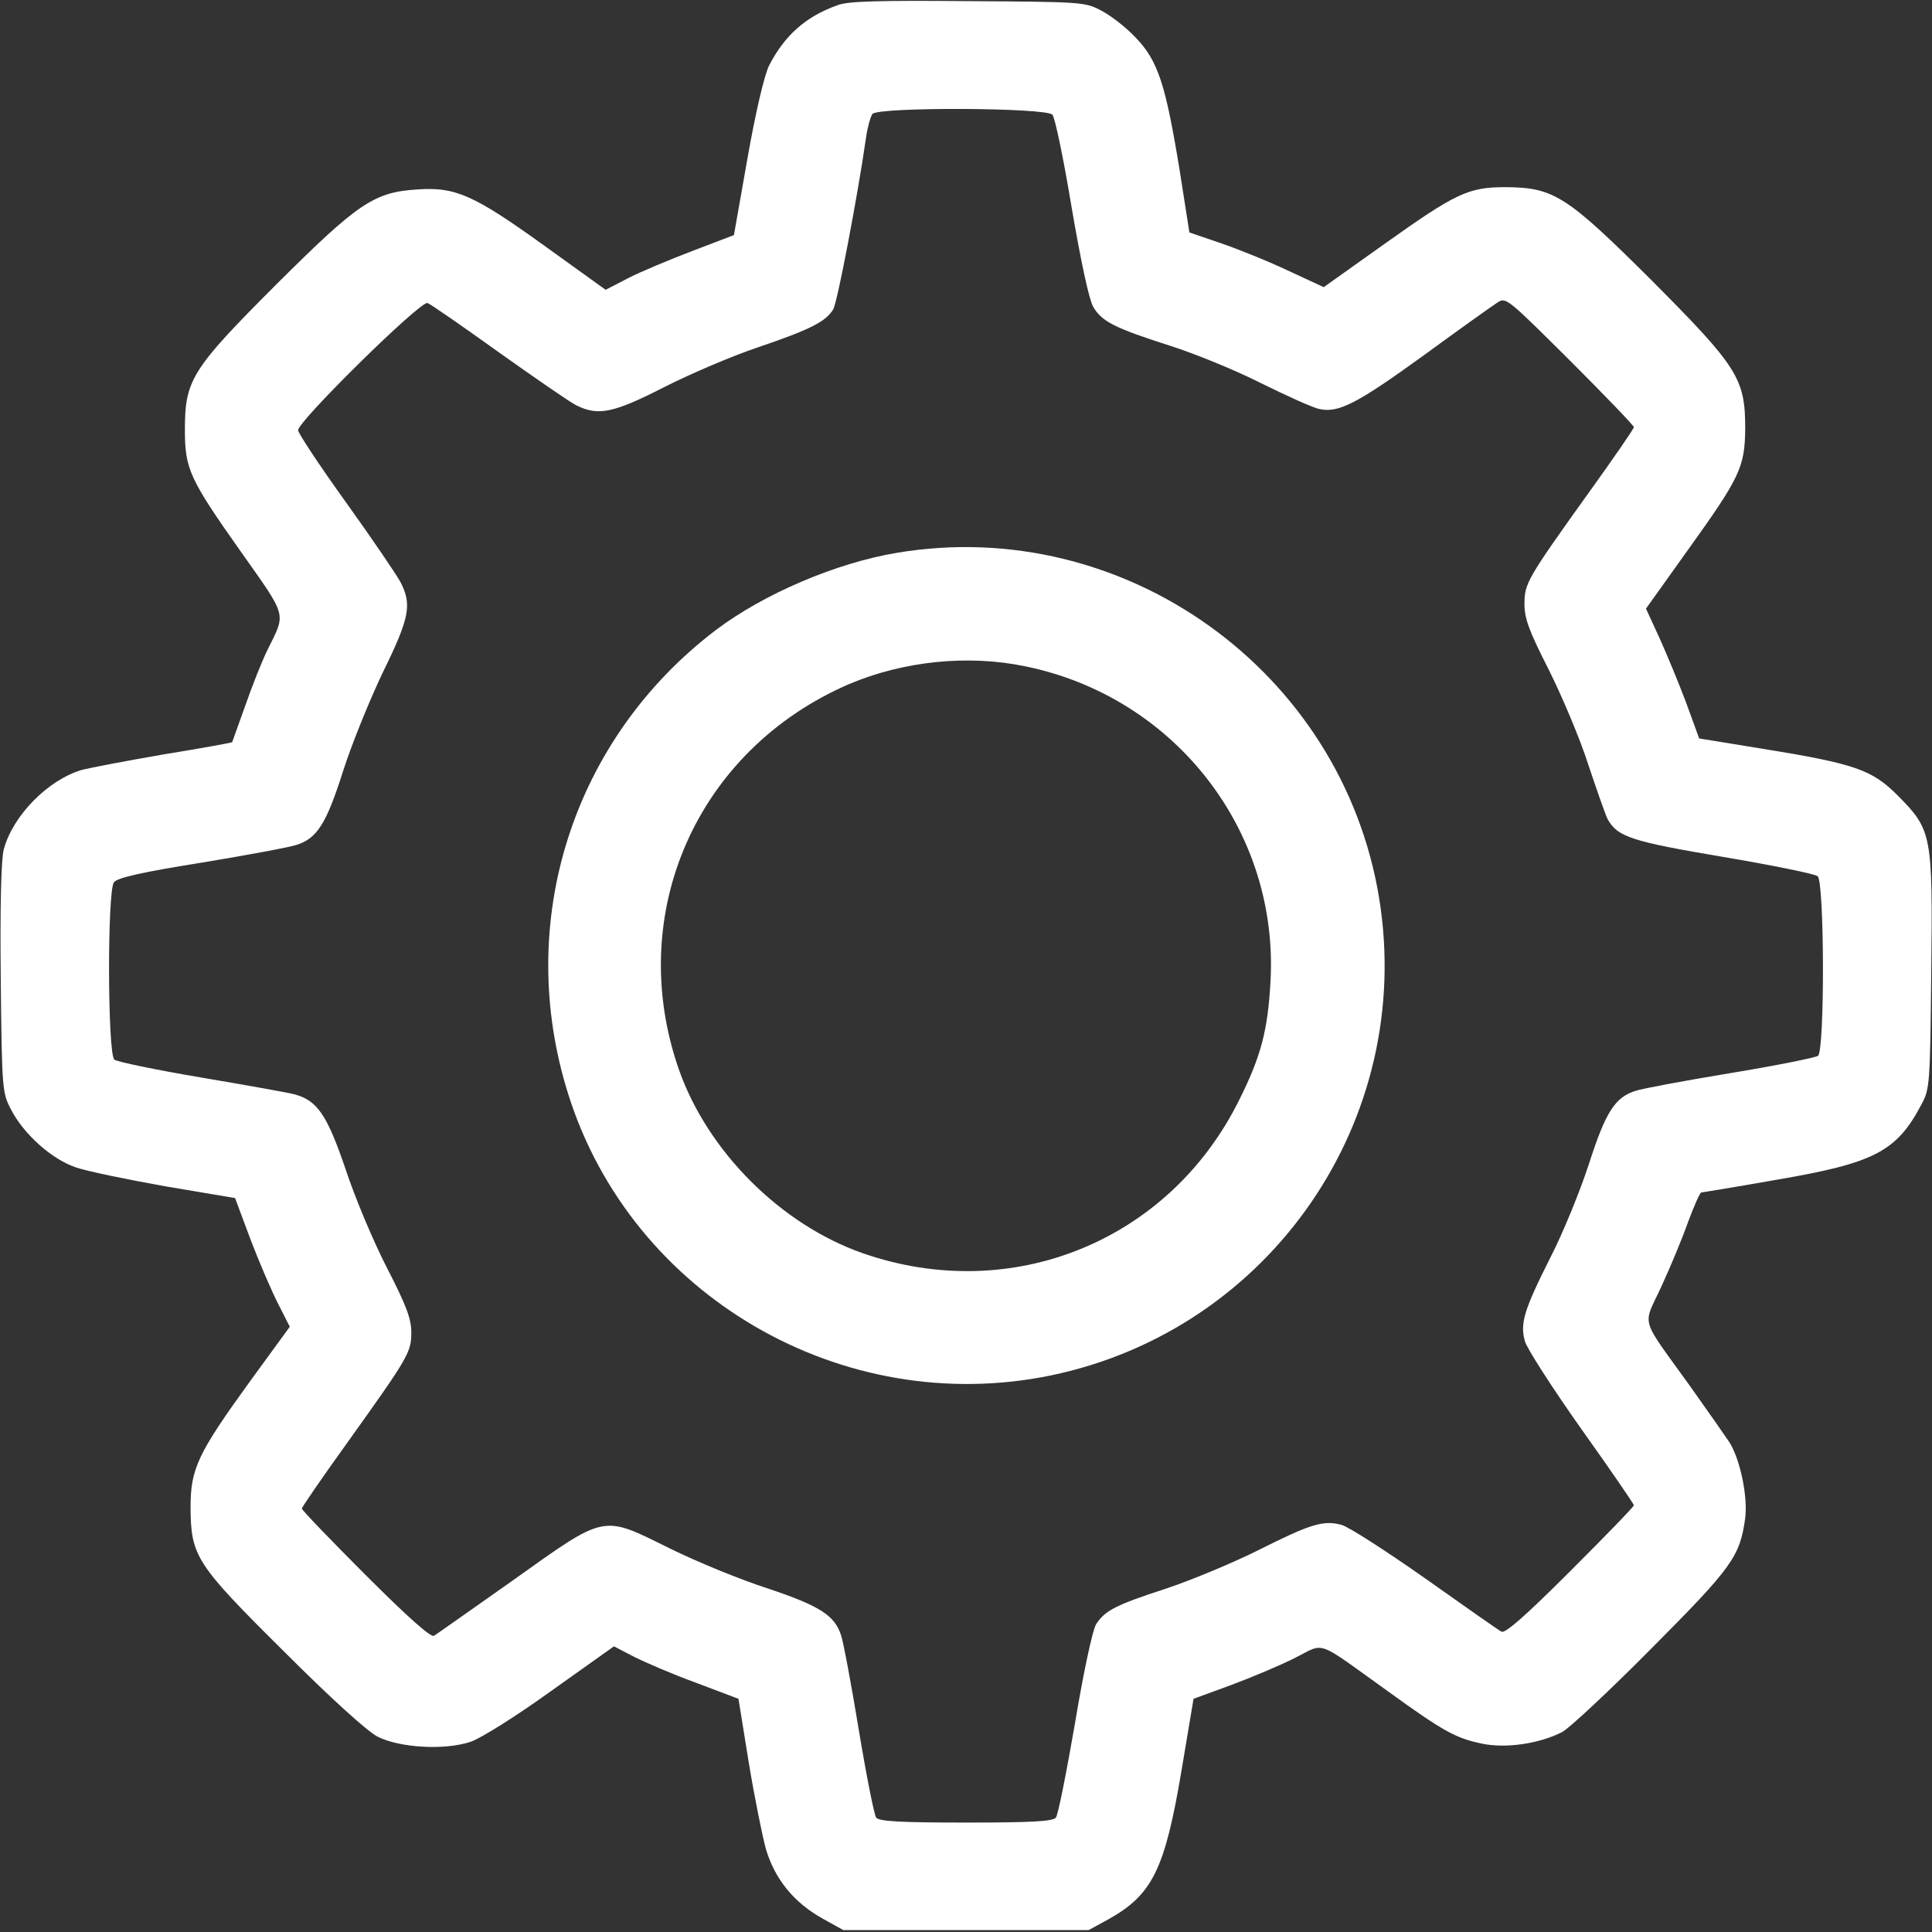
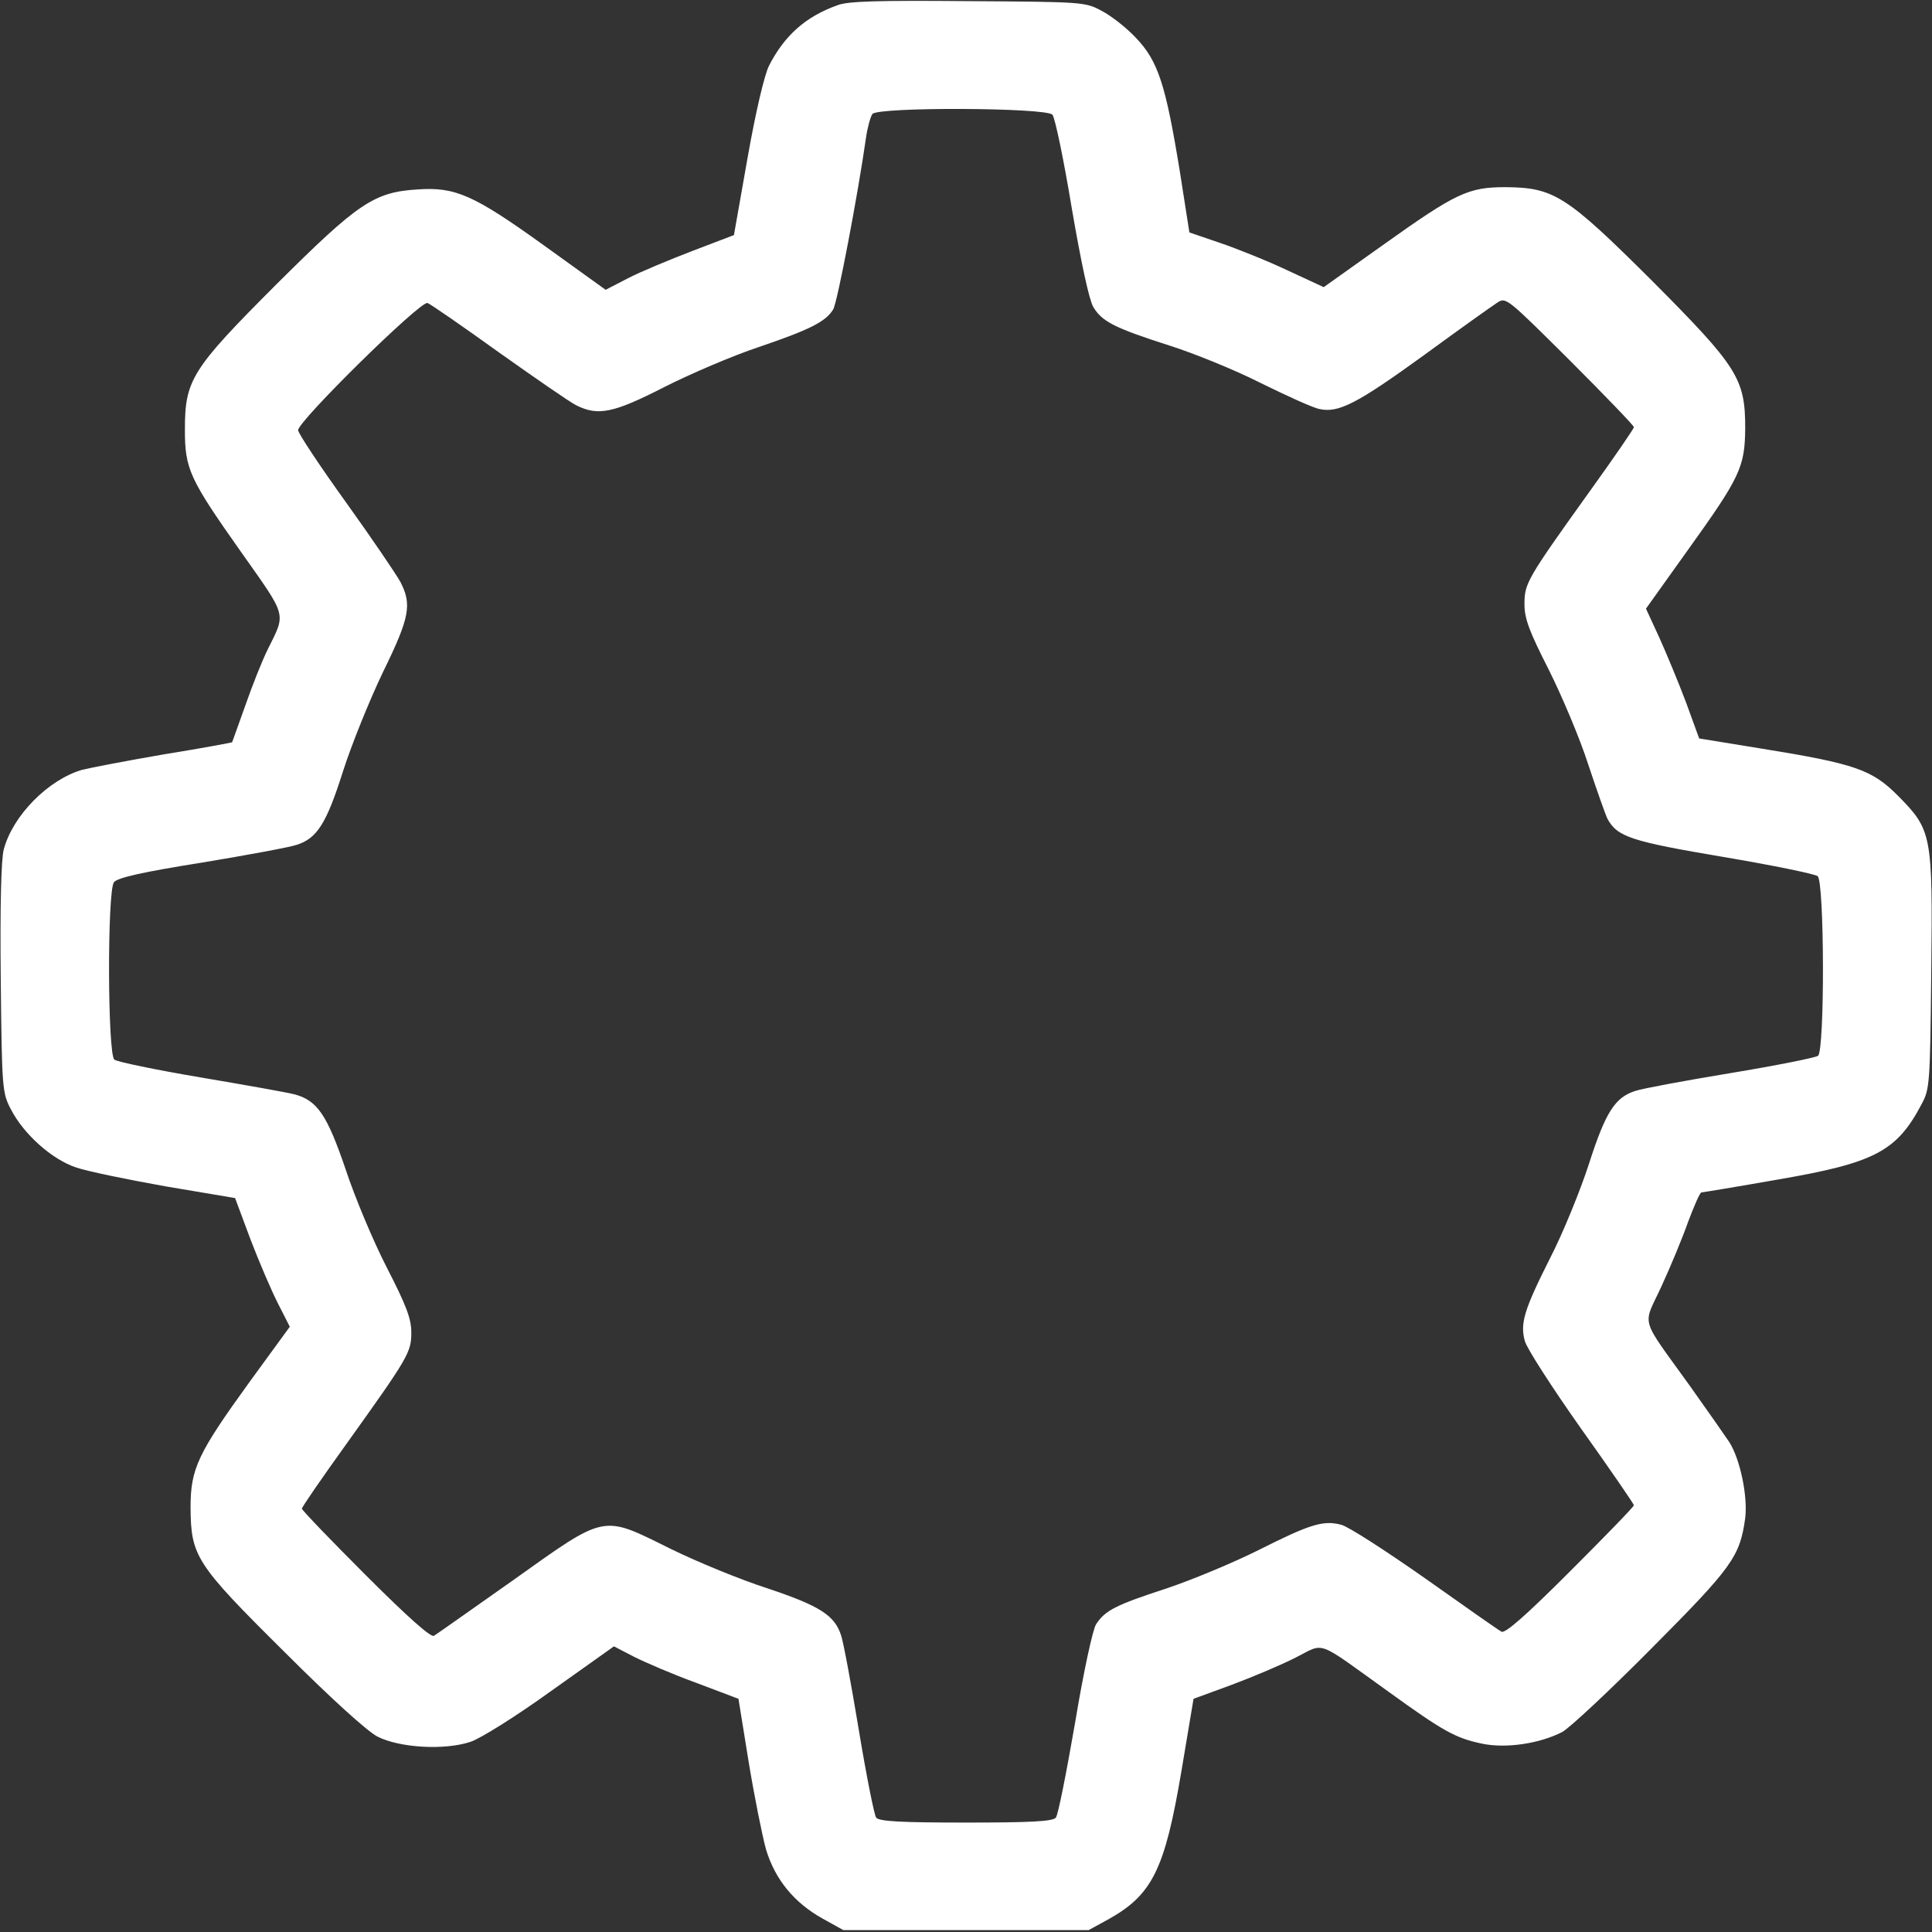
<svg xmlns="http://www.w3.org/2000/svg" width="512" height="512" viewBox="0 0 512 512" fill="none">
  <rect x="0" y="0" width="512" height="512" fill="#333333" stroke="none" />
  <path d="M221.9 1.4C213.5 4.4 207.9 9.4 203.8 17.4C202.6 19.8 200.3 29.4 198.1 41.9L194.5 62.3L183.5 66.5C177.5 68.8 169.8 72 166.5 73.7L160.5 76.8L144.1 65C125.6 51.7 120.7 49.5 110.7 50.2C99.1 50.9 94.9 53.8 73.3 75.3C50.7 97.9 49 100.7 49 113.9C49 124.3 50.2 126.9 63.9 146.3C76.2 163.7 75.8 162.3 71 172C69.5 175 66.8 181.8 65 187C63.1 192.2 61.6 196.6 61.5 196.7C61.5 196.8 53.4 198.3 43.5 199.9C33.6 201.6 23.8 203.5 21.8 204C12.8 206.6 3.4 216.1 1 225.1C0.3 227.7 -1.48377e-05 240.1 0.2 259.3C0.5 288.8 0.6 289.6 2.9 294C6.3 300.6 13.8 307.3 20.2 309.4C23.1 310.4 33.8 312.6 43.9 314.4L62.3 317.5L66.4 328.5C68.7 334.5 72 342.2 73.7 345.5L76.8 351.6L66.3 366C52.4 385.2 50.5 389.2 50.5 399.5C50.6 412.4 51.8 414.4 75.3 437.7C87.7 450.1 97.2 458.7 100 460.2C105.9 463.2 117.8 463.9 124.7 461.6C127.4 460.7 136.8 454.8 146.1 448.1L162.7 436.3L168.1 439.1C171.1 440.6 178.5 443.8 184.6 446L195.7 450.2L198.4 466.9C199.9 476 202 486.5 203 490.1C205.4 498.1 210.5 504.3 218.1 508.5L223.5 511.5H256H288.5L293.8 508.6C305.4 502.1 308.7 495.4 313.1 469.3L316.3 450.2L326.4 446.5C332 444.4 339.6 441.2 343.3 439.3C351.3 435.3 348.4 434.3 367.8 448.2C382.6 458.9 385.7 460.6 392.8 462.1C399.1 463.4 408 462.1 414 459C415.9 458 426.6 448 437.7 436.8C459.1 415.3 461.1 412.5 462.5 402.3C463.2 396.6 461.2 386.8 458.3 382.2C457.3 380.7 452.7 374.1 448 367.5C434.3 348.4 435.3 351.8 440.3 340.9C442.7 335.7 445.9 328 447.4 323.7C449 319.5 450.5 316 450.9 316C451.2 316 460.3 314.5 471.1 312.6C496.7 308.2 502.6 305.2 509.2 292.7C511.4 288.6 511.5 287.5 511.8 257.6C512.2 221 512 220 502.9 210.8C496.1 204 491.7 202.4 466.9 198.4L450.3 195.7L446.8 186.1C444.8 180.8 441.6 173.1 439.7 168.9L436.2 161.3L447.2 145.9C461.2 126.4 462.4 123.8 462.5 113.5C462.5 100.3 460.5 97.2 437.7 74.3C415.1 51.8 411.8 49.7 399 49.6C389.1 49.6 385.9 51.1 366.4 65L350.8 76.1L341.1 71.6C335.8 69.1 327.8 65.9 323.4 64.4L315.2 61.6L312.6 45C308.9 22.4 306.9 16.2 301.1 10.1C298.6 7.4 294.5 4.2 292 2.9C287.6 0.5 286.9 0.5 256.5 0.3C232.8 0.1 224.6 0.3 221.9 1.4ZM278.9 30.4C279.6 31.2 281.9 42.3 284 55C286.5 69.6 288.6 79.3 289.7 81.3C292 85.2 295.3 86.9 310 91.6C316.3 93.6 327.2 98 334.1 101.5C341 104.9 348 108.1 349.7 108.4C354.7 109.5 359.6 107 377.4 94.1C386.7 87.3 395.4 81.1 396.8 80.2C399.1 78.7 399.3 78.9 416.1 95.6C425.4 104.9 433 112.8 433 113.2C433 113.6 427.7 121.3 421.3 130.2C404.6 153.5 404 154.6 404 160.1C404 163.9 405.2 167.2 410.4 177.4C413.9 184.4 418.7 195.7 420.9 202.6C423.2 209.5 425.5 216 426 217C428.6 221.8 432.4 223 456.7 227.1C469.7 229.3 481 231.6 481.7 232.2C483.5 233.7 483.6 278.3 481.8 279.8C481.1 280.3 470.6 282.4 458.5 284.4C446.4 286.4 435.1 288.5 433.4 289.1C428 290.8 425.5 294.7 421.1 308.4C418.8 315.5 414.2 326.8 410.8 333.4C403.9 347.1 402.8 350.7 404.1 355.4C404.6 357.3 411.3 367.7 419 378.6C426.7 389.4 433 398.6 433 398.9C433 399.3 425.4 407.1 416.1 416.4C404.1 428.4 398.8 433 397.9 432.4C397.1 432 388 425.6 377.7 418.3C367.3 411 357.4 404.6 355.5 404.1C350.7 402.8 347.2 403.9 333.5 410.8C326.9 414.1 315.9 418.7 309 421C295.5 425.4 292.9 426.8 290.5 430.4C289.6 431.7 287.1 443.3 284.9 456.6C282.6 469.8 280.4 481.1 279.8 481.7C279 482.7 273 483 256 483C239 483 233 482.7 232.2 481.7C231.7 481.1 229.6 470.6 227.6 458.5C225.6 446.4 223.5 435.1 222.9 433.4C221.2 428.1 217.3 425.6 203.6 421C196.4 418.7 184.7 413.9 177.4 410.3C159.4 401.4 160.8 401.1 135.8 418.9C125 426.5 115.7 433.1 115 433.5C114.2 434 108.2 428.7 96.9 417.4C87.6 408.1 80 400.2 80 399.8C80 399.4 85.3 391.7 91.7 382.8C108.3 359.6 109 358.4 109 353.1C109 349.5 107.7 346 102.5 335.9C98.9 328.9 94 317.2 91.6 309.9C86.7 295.5 84.1 291.6 78 290C76.1 289.5 64.8 287.5 53 285.5C41.2 283.5 31 281.4 30.3 280.8C28.5 279.3 28.4 236.1 30.2 233.8C31.1 232.6 37.8 231.1 53.5 228.6C65.6 226.6 76.9 224.5 78.6 223.9C84 222.2 86.5 218.3 90.9 204.4C93.2 197.2 98 185.4 101.5 178.1C108.6 163.6 109.2 160.2 106.1 154.2C105 152.2 98.5 142.6 91.6 133C84.7 123.4 79 114.8 79 114C79 111.6 111.5 79.6 113.3 80.3C114.1 80.6 122.5 86.4 132.1 93.3C141.7 100.1 150.9 106.5 152.7 107.4C158.5 110.3 162.5 109.5 176 102.6C182.9 99.1 194.1 94.3 201 92C214.5 87.4 218.8 85.3 220.8 82C221.9 80.3 227.4 51.3 229.5 36.5C229.9 33.7 230.7 30.9 231.2 30.2C232.8 28.3 277.3 28.5 278.9 30.4Z" fill="white" />
-   <path d="M237.7 146.5C221.5 149.2 202.4 157.4 189.8 166.9C151.7 195.8 136.2 244.4 150.6 290C167.4 343.4 223.2 375.9 278.5 364.5C336.7 352.4 375 296.8 365.5 238.1C355.7 177.8 297.9 136.4 237.7 146.5ZM271.8 176.6C311.3 184.7 338.9 220.1 336.7 260C336 273 334.2 279.9 328.4 291.5C309.9 328.9 268.1 345.9 228.6 332.1C206.9 324.5 187.5 305.1 179.9 283.4C165.5 242.1 184.7 198.7 225 181.3C239.4 175.2 256.5 173.4 271.8 176.6Z" fill="white" />
</svg>